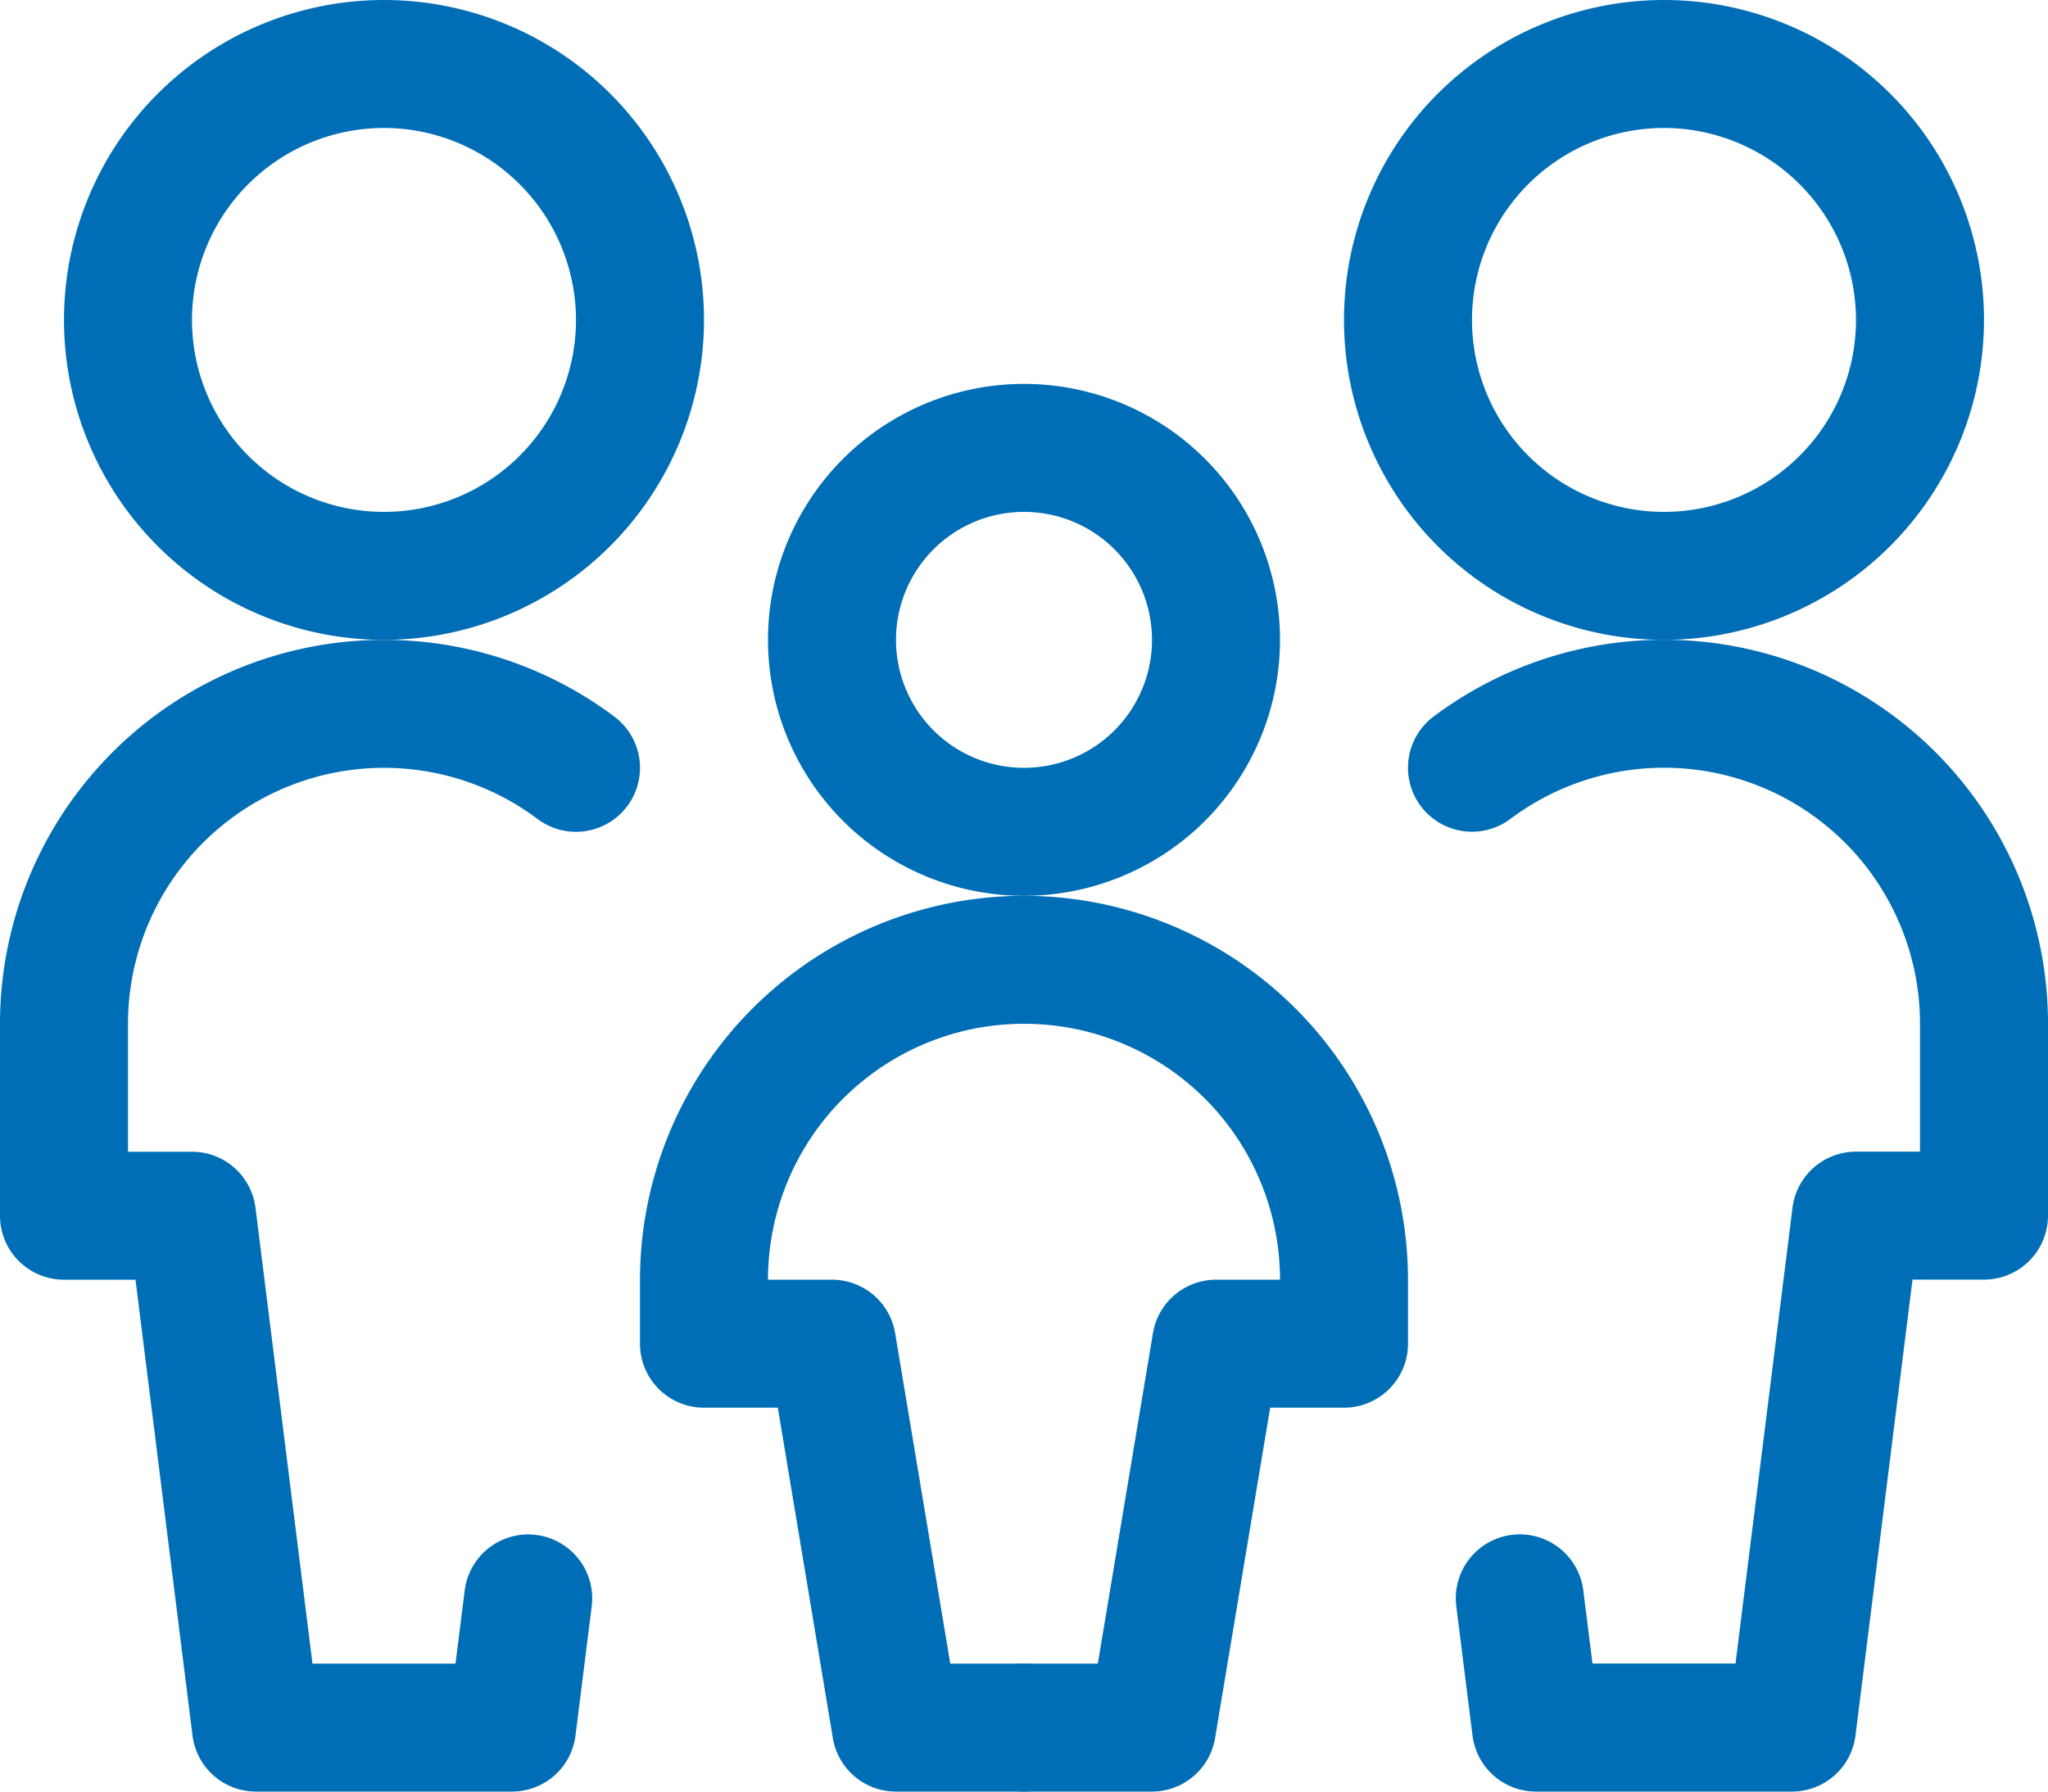
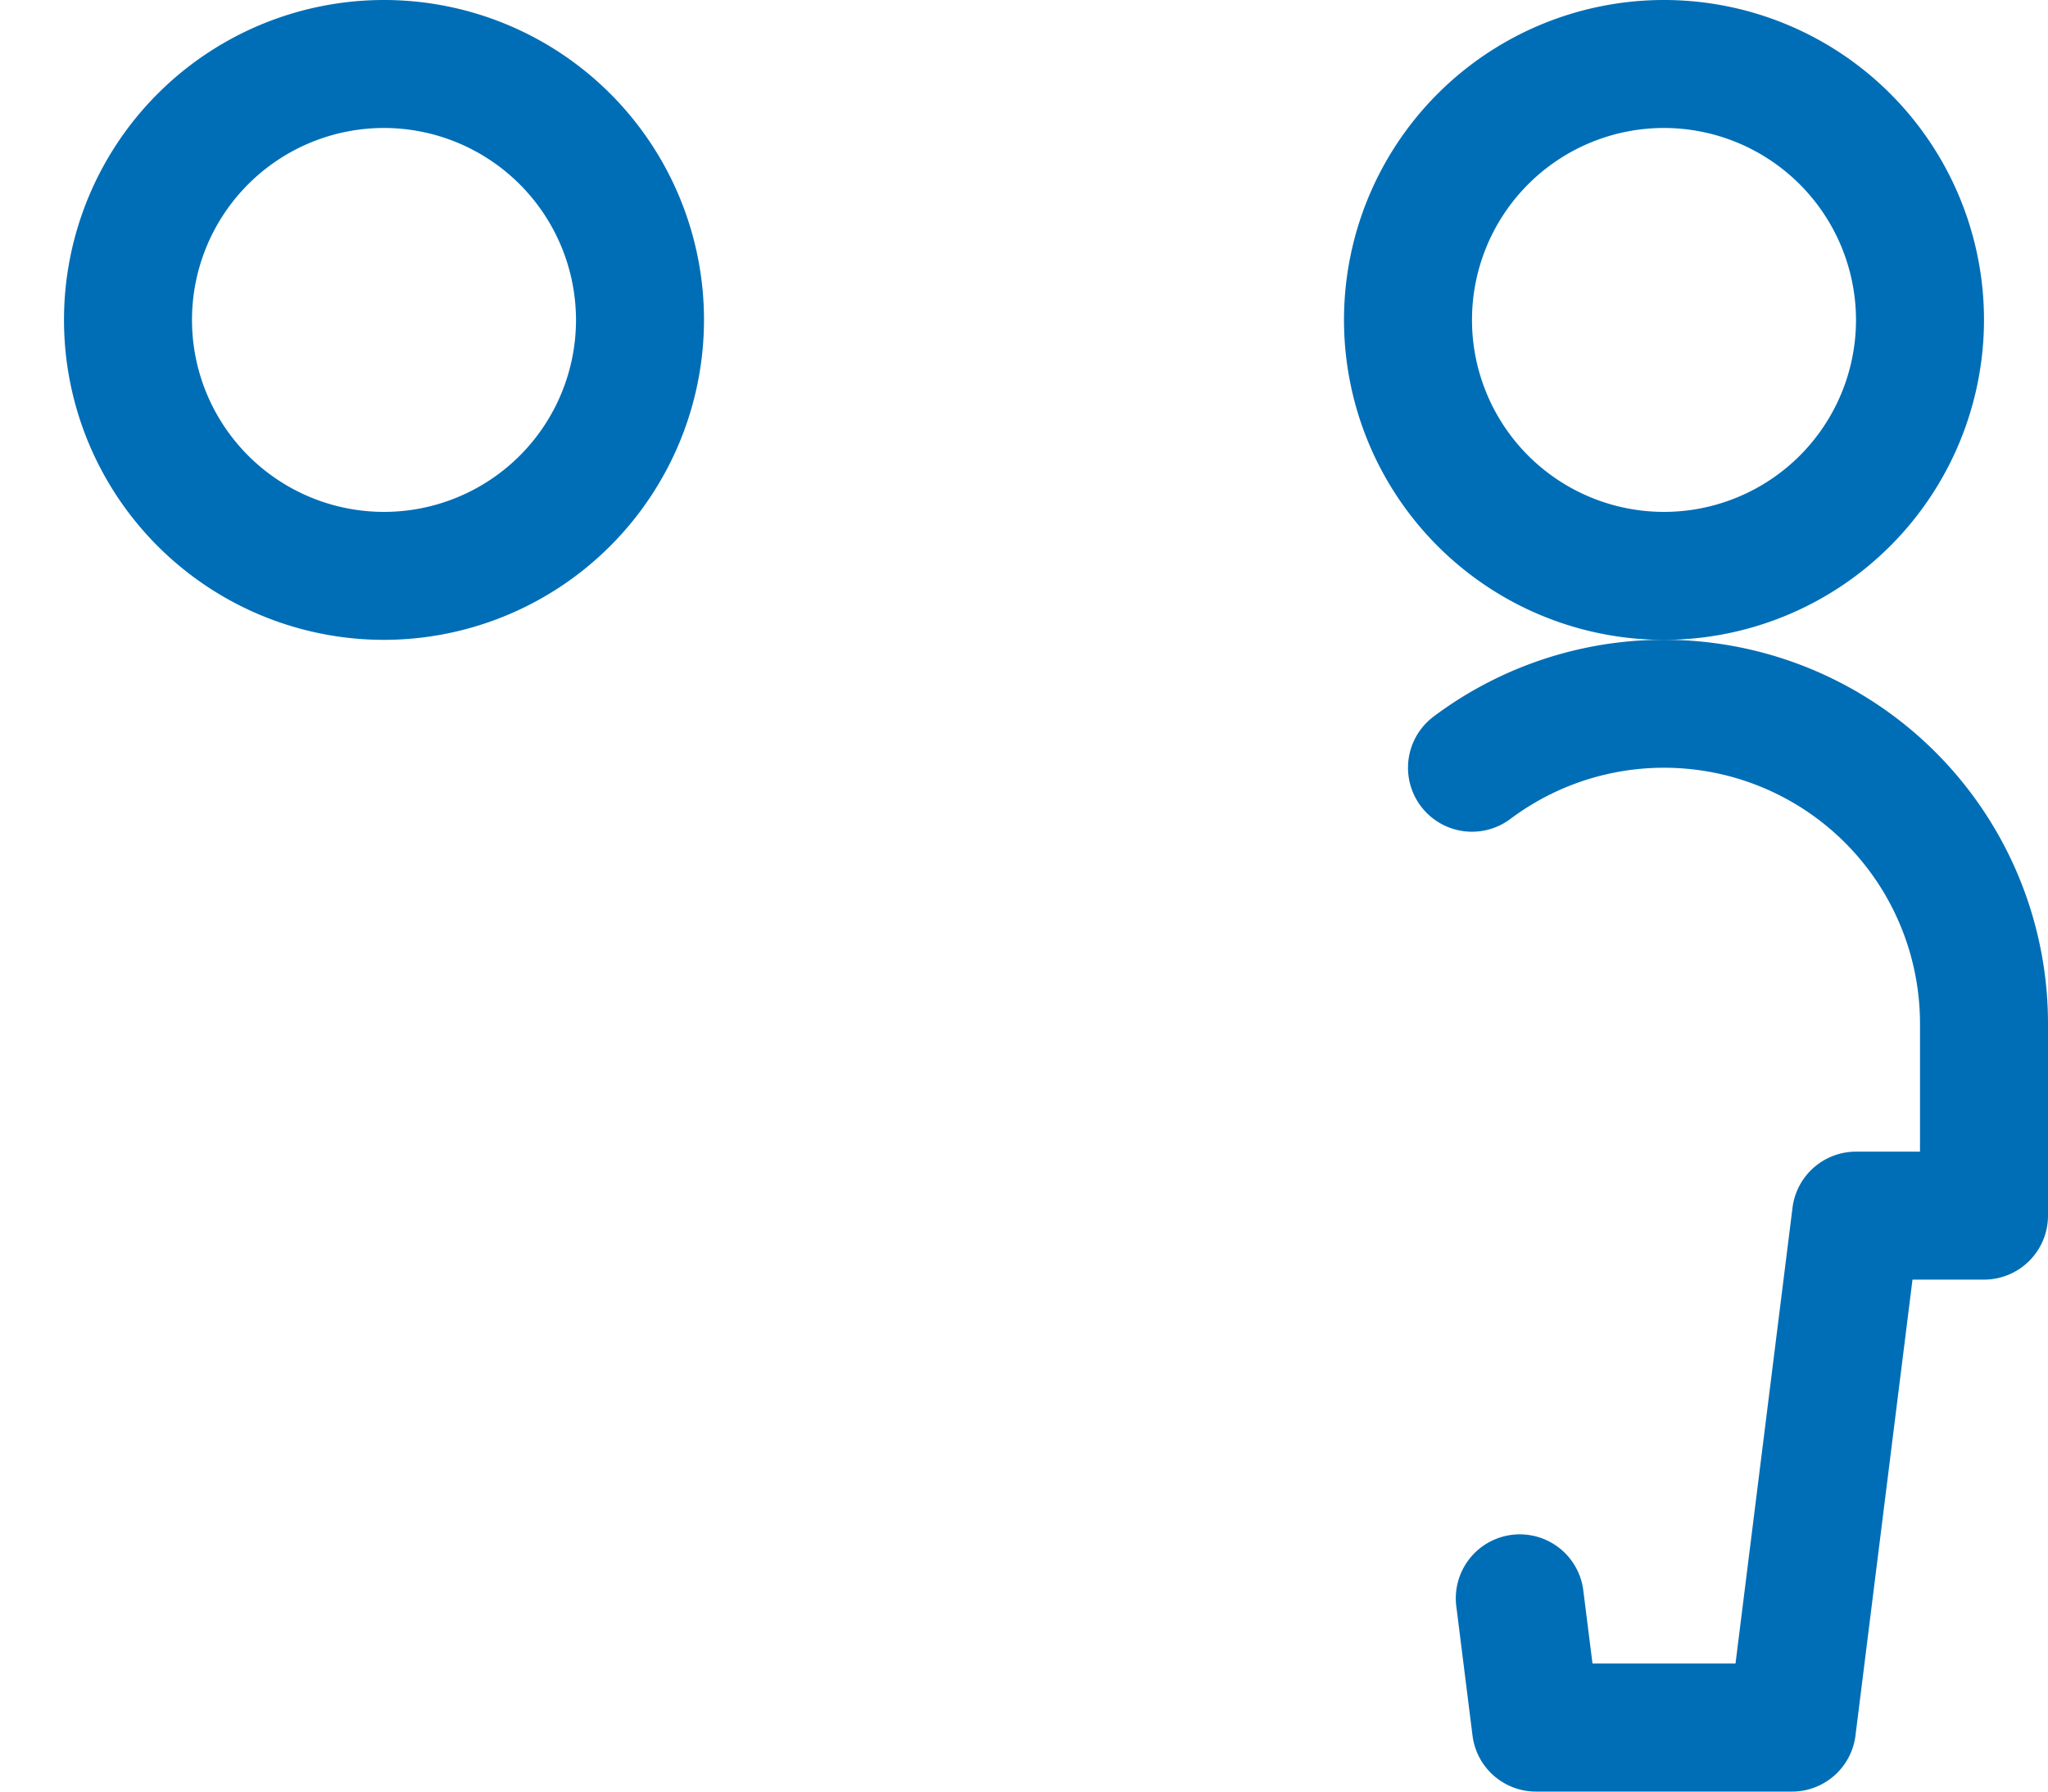
<svg xmlns="http://www.w3.org/2000/svg" width="24" height="21" viewBox="0 0 24 21">
  <g transform="translate(-206 -95.5)">
-     <path d="M225.5,103a3.75,3.75,0,1,1,3.75-3.75A3.754,3.754,0,0,1,225.5,103Zm0-6a2.25,2.25,0,1,0,2.25,2.25A2.253,2.253,0,0,0,225.5,97Z" fill="#006eb6" />
+     <path d="M225.5,103a3.75,3.75,0,1,1,3.75-3.75A3.754,3.754,0,0,1,225.5,103m0-6a2.25,2.25,0,1,0,2.25,2.25A2.253,2.253,0,0,0,225.5,97Z" fill="#006eb6" />
    <path d="M227,116.5h-3a.75.75,0,0,1-.744-.657l-.188-1.5a.75.75,0,1,1,1.488-.187l.106.843h1.676l.668-5.343a.75.75,0,0,1,.744-.657h.75v-1.5a3,3,0,0,0-4.8-2.4.75.75,0,1,1-.9-1.2,4.5,4.5,0,0,1,7.2,3.6v2.25a.75.75,0,0,1-.75.75h-.838l-.668,5.343A.75.75,0,0,1,227,116.5Z" fill="#006eb6" />
    <path d="M210.5,103a3.75,3.75,0,1,1,3.75-3.75A3.754,3.754,0,0,1,210.5,103Zm0-6a2.25,2.25,0,1,0,2.25,2.25A2.253,2.253,0,0,0,210.5,97Z" fill="#006eb6" />
-     <path d="M212,116.5h-3a.75.75,0,0,1-.744-.657l-.668-5.343h-.838a.75.75,0,0,1-.75-.75V107.5a4.5,4.5,0,0,1,7.2-3.6.75.75,0,1,1-.9,1.2,3,3,0,0,0-4.8,2.4V109h.75a.75.75,0,0,1,.744.657l.668,5.343h1.676l.106-.843a.75.75,0,1,1,1.488.187l-.188,1.5A.75.75,0,0,1,212,116.5Z" fill="#006eb6" />
-     <path d="M218,106a3,3,0,1,1,3-3A3,3,0,0,1,218,106Zm0-4.5a1.5,1.5,0,1,0,1.5,1.5A1.5,1.5,0,0,0,218,101.5Z" fill="#006eb6" />
-     <path d="M218,116.5h-1.5a.75.75,0,0,1-.74-.627L215.115,112h-.865a.75.75,0,0,1-.75-.75v-.75A4.505,4.505,0,0,1,218,106a.75.75,0,0,1,0,1.5,3,3,0,0,0-3,3h.75a.75.75,0,0,1,.74.627l.646,3.873H218a.75.75,0,0,1,0,1.5Z" fill="#006eb6" />
-     <path d="M219.5,116.5H218a.75.75,0,0,1,0-1.5h.865l.646-3.873a.75.75,0,0,1,.74-.627H221a3,3,0,0,0-3-3,.75.75,0,0,1,0-1.5,4.505,4.505,0,0,1,4.5,4.5v.75a.75.75,0,0,1-.75.75h-.865l-.646,3.873A.75.75,0,0,1,219.5,116.5Z" fill="#006eb6" />
  </g>
</svg>